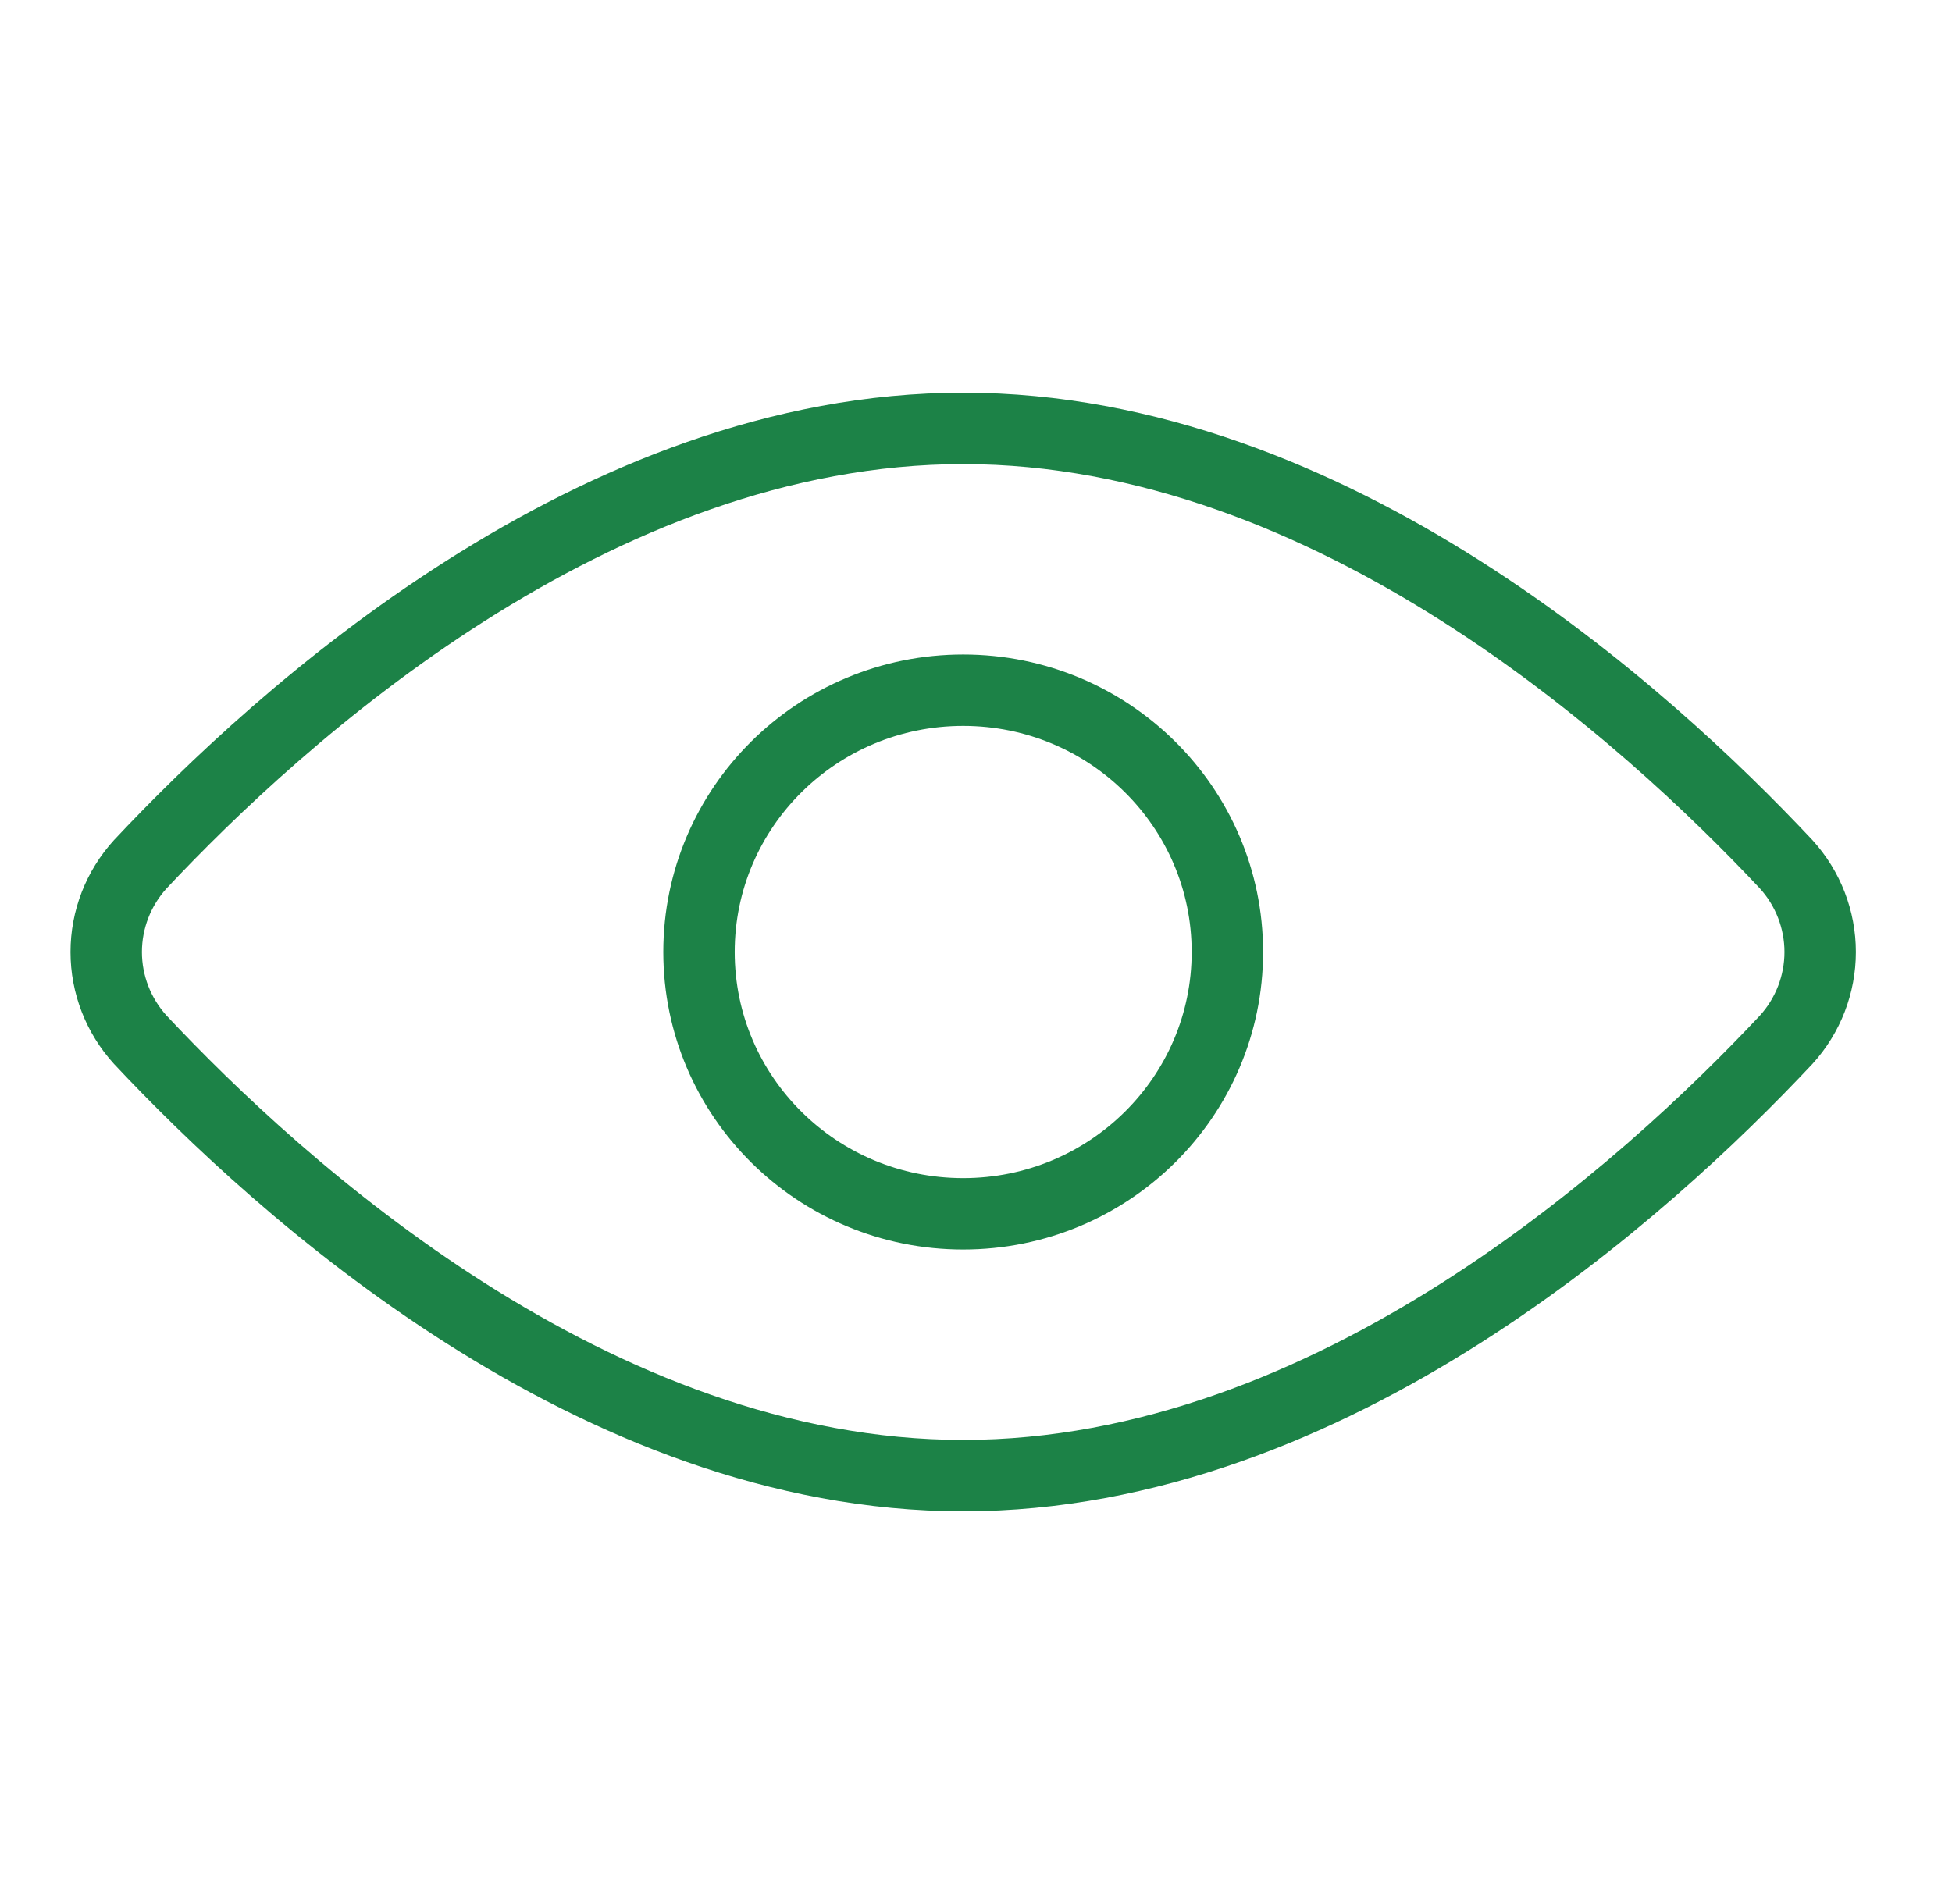
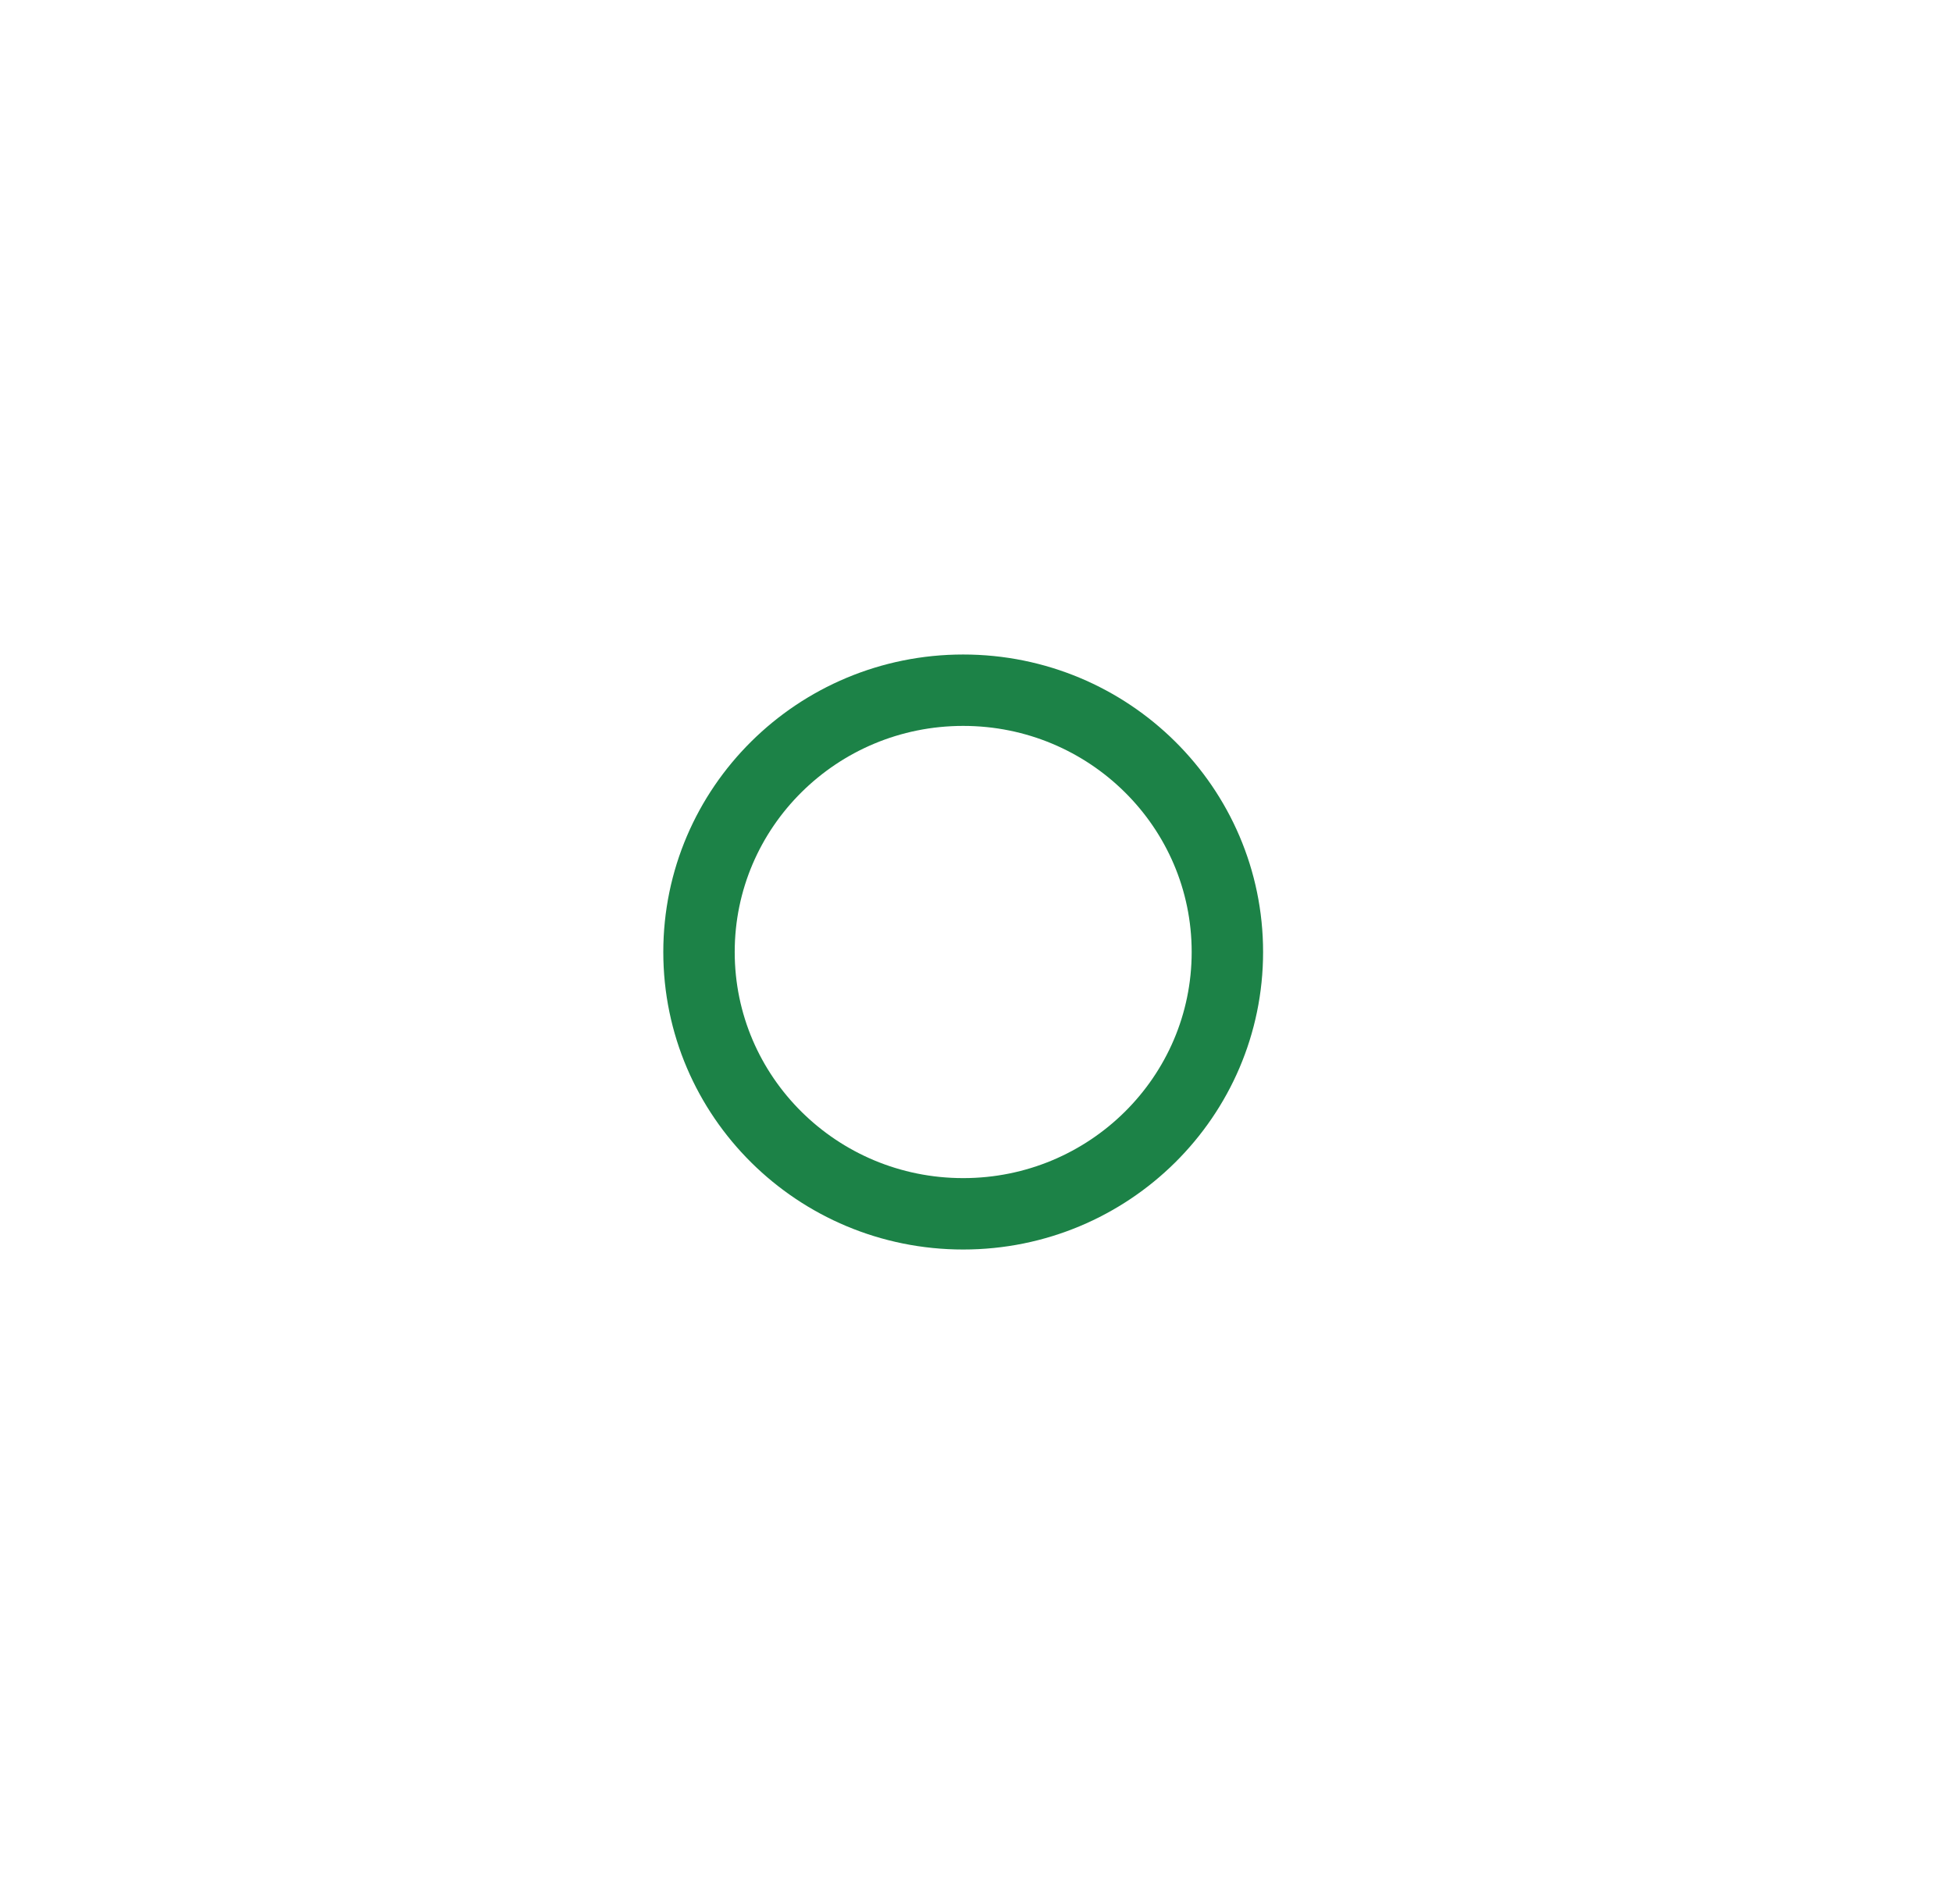
<svg xmlns="http://www.w3.org/2000/svg" width="41" height="40" viewBox="0 0 41 40" fill="none">
-   <path d="M37.517 18.157C37.977 18.663 38.231 19.319 38.231 20C38.231 20.681 37.977 21.337 37.517 21.843C34.603 24.95 27.972 31 20.231 31C12.491 31 5.859 24.95 2.946 21.843C2.486 21.337 2.231 20.681 2.231 20C2.231 19.319 2.486 18.663 2.946 18.157C5.859 15.05 12.491 9 20.231 9C27.972 9 34.603 15.05 37.517 18.157Z" stroke="#1C8247" stroke-width="1.5" stroke-linecap="round" stroke-linejoin="round" />
  <path d="M20.231 25.5C23.295 25.5 25.78 23.038 25.78 20C25.78 16.962 23.295 14.5 20.231 14.5C17.166 14.5 14.682 16.962 14.682 20C14.682 23.038 17.166 25.5 20.231 25.5Z" stroke="#1C8247" stroke-width="1.5" stroke-linecap="round" stroke-linejoin="round" />
</svg>